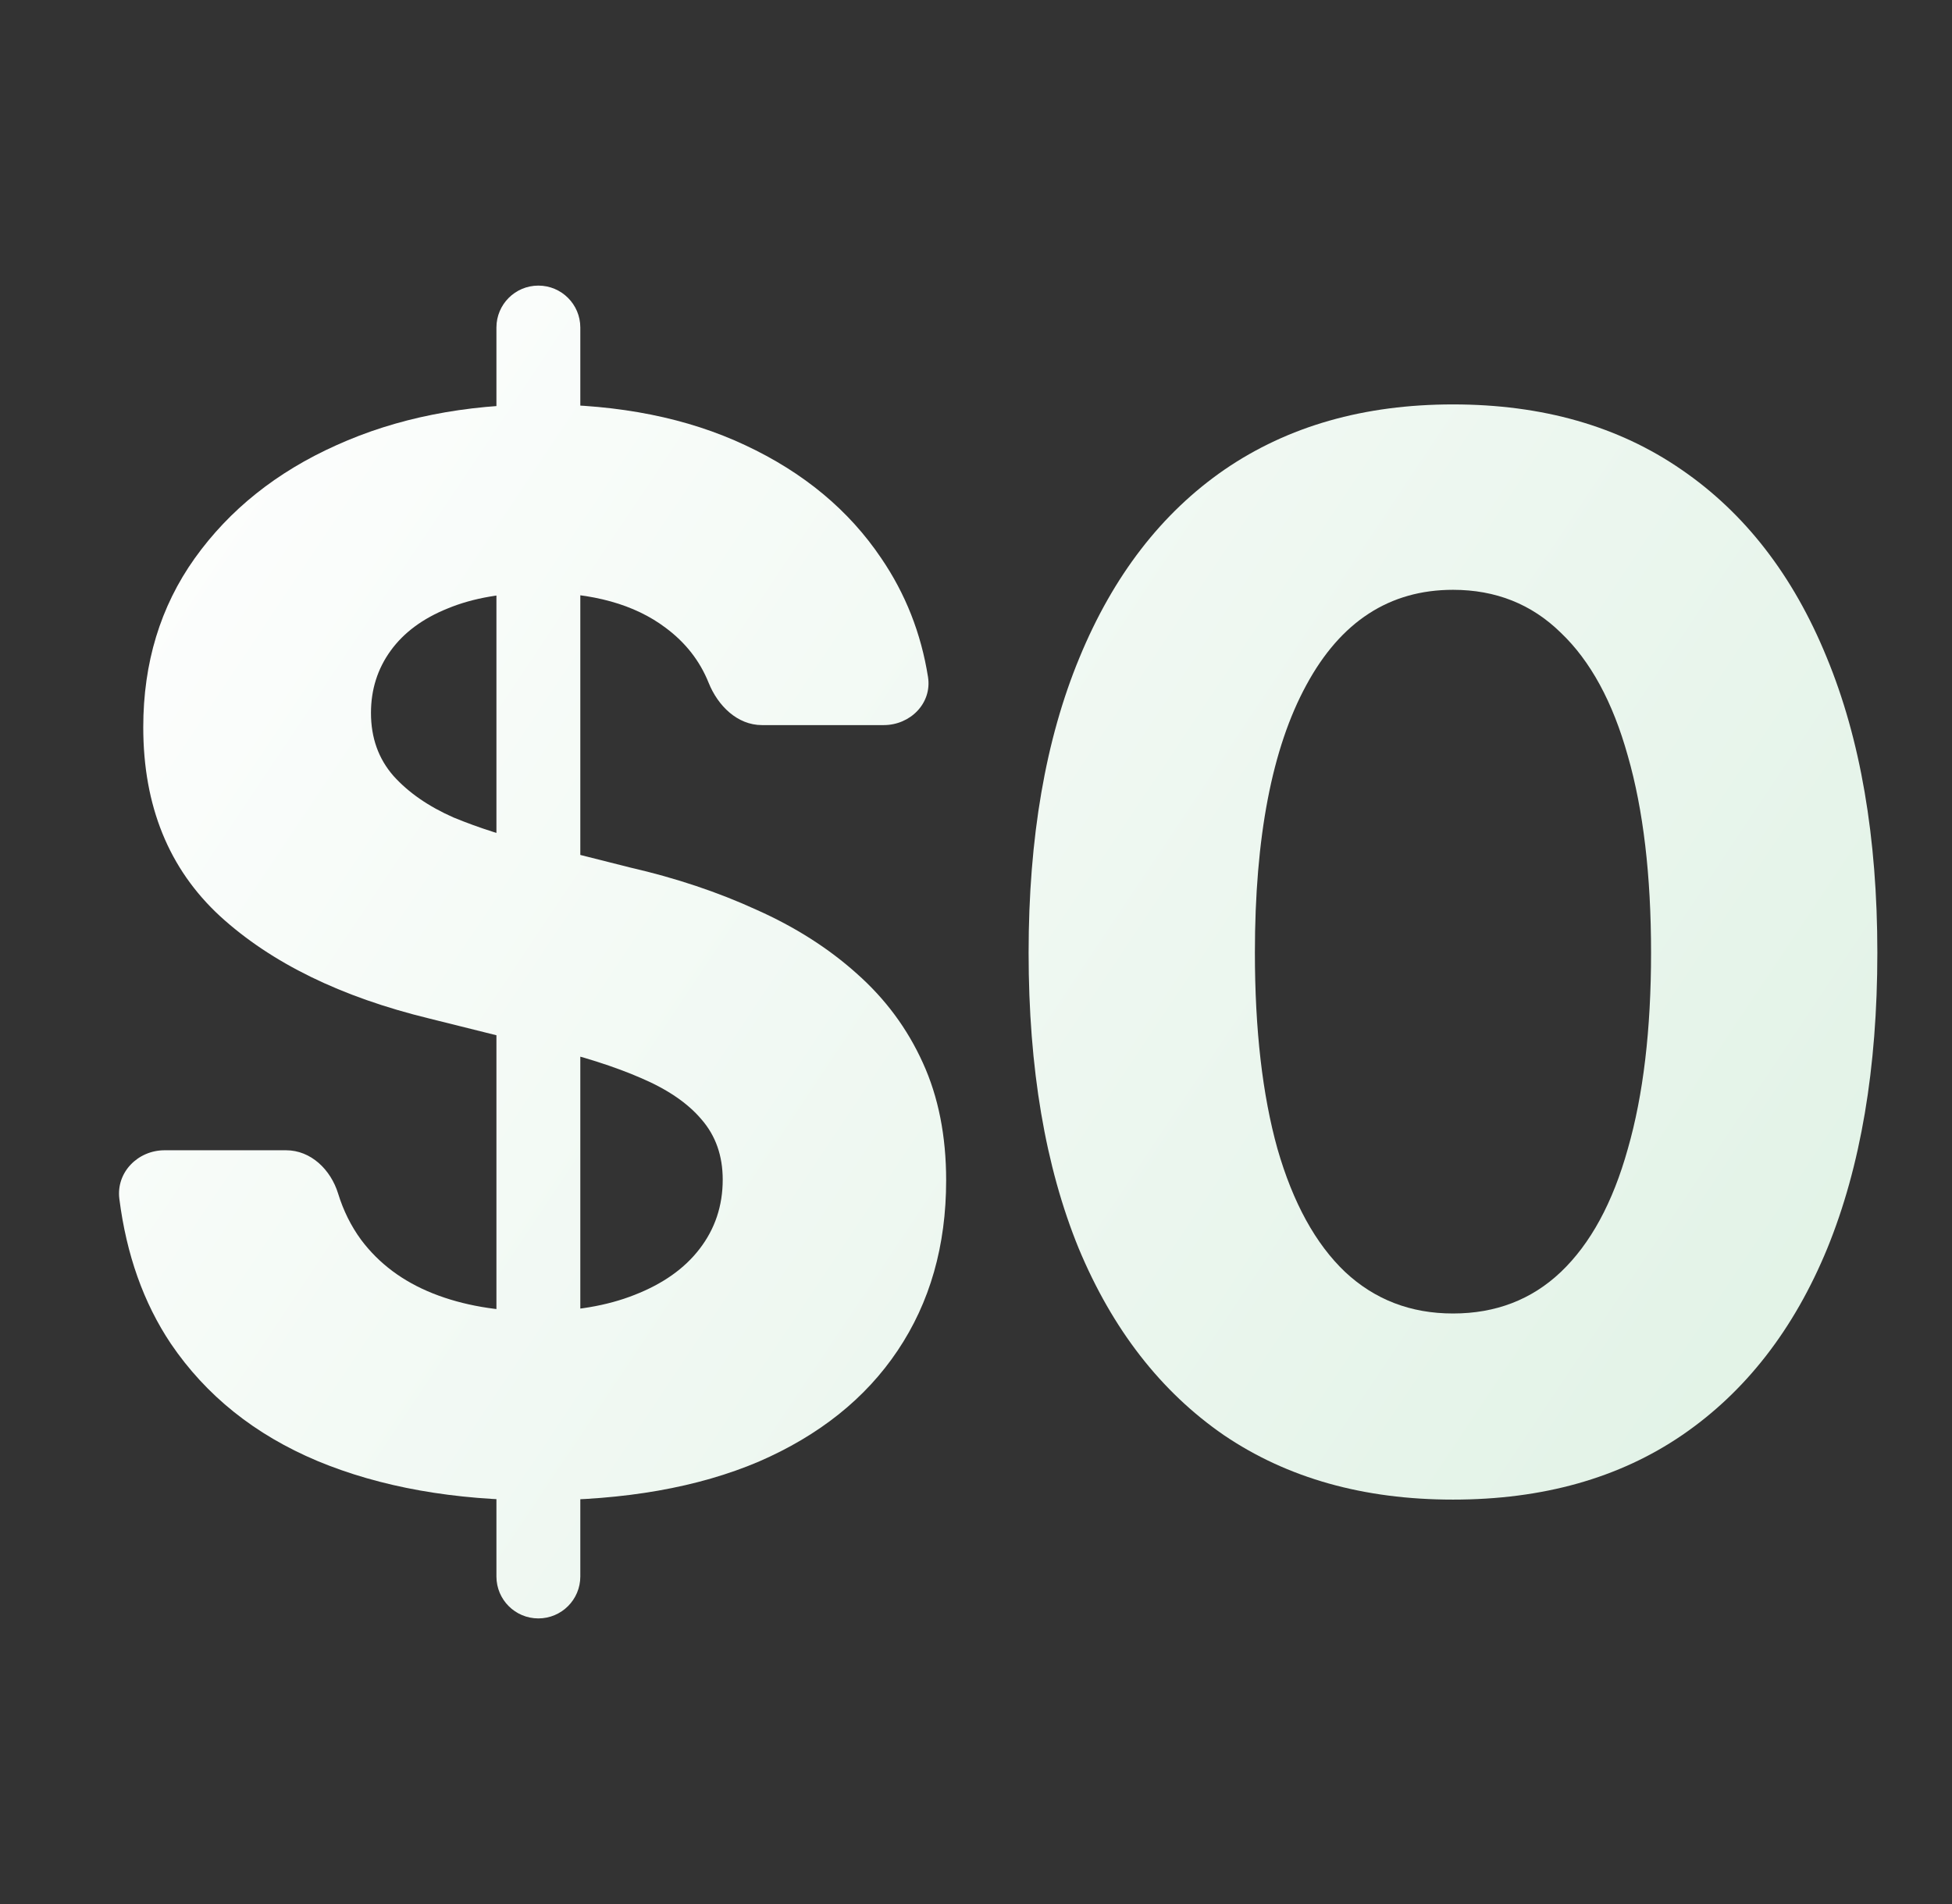
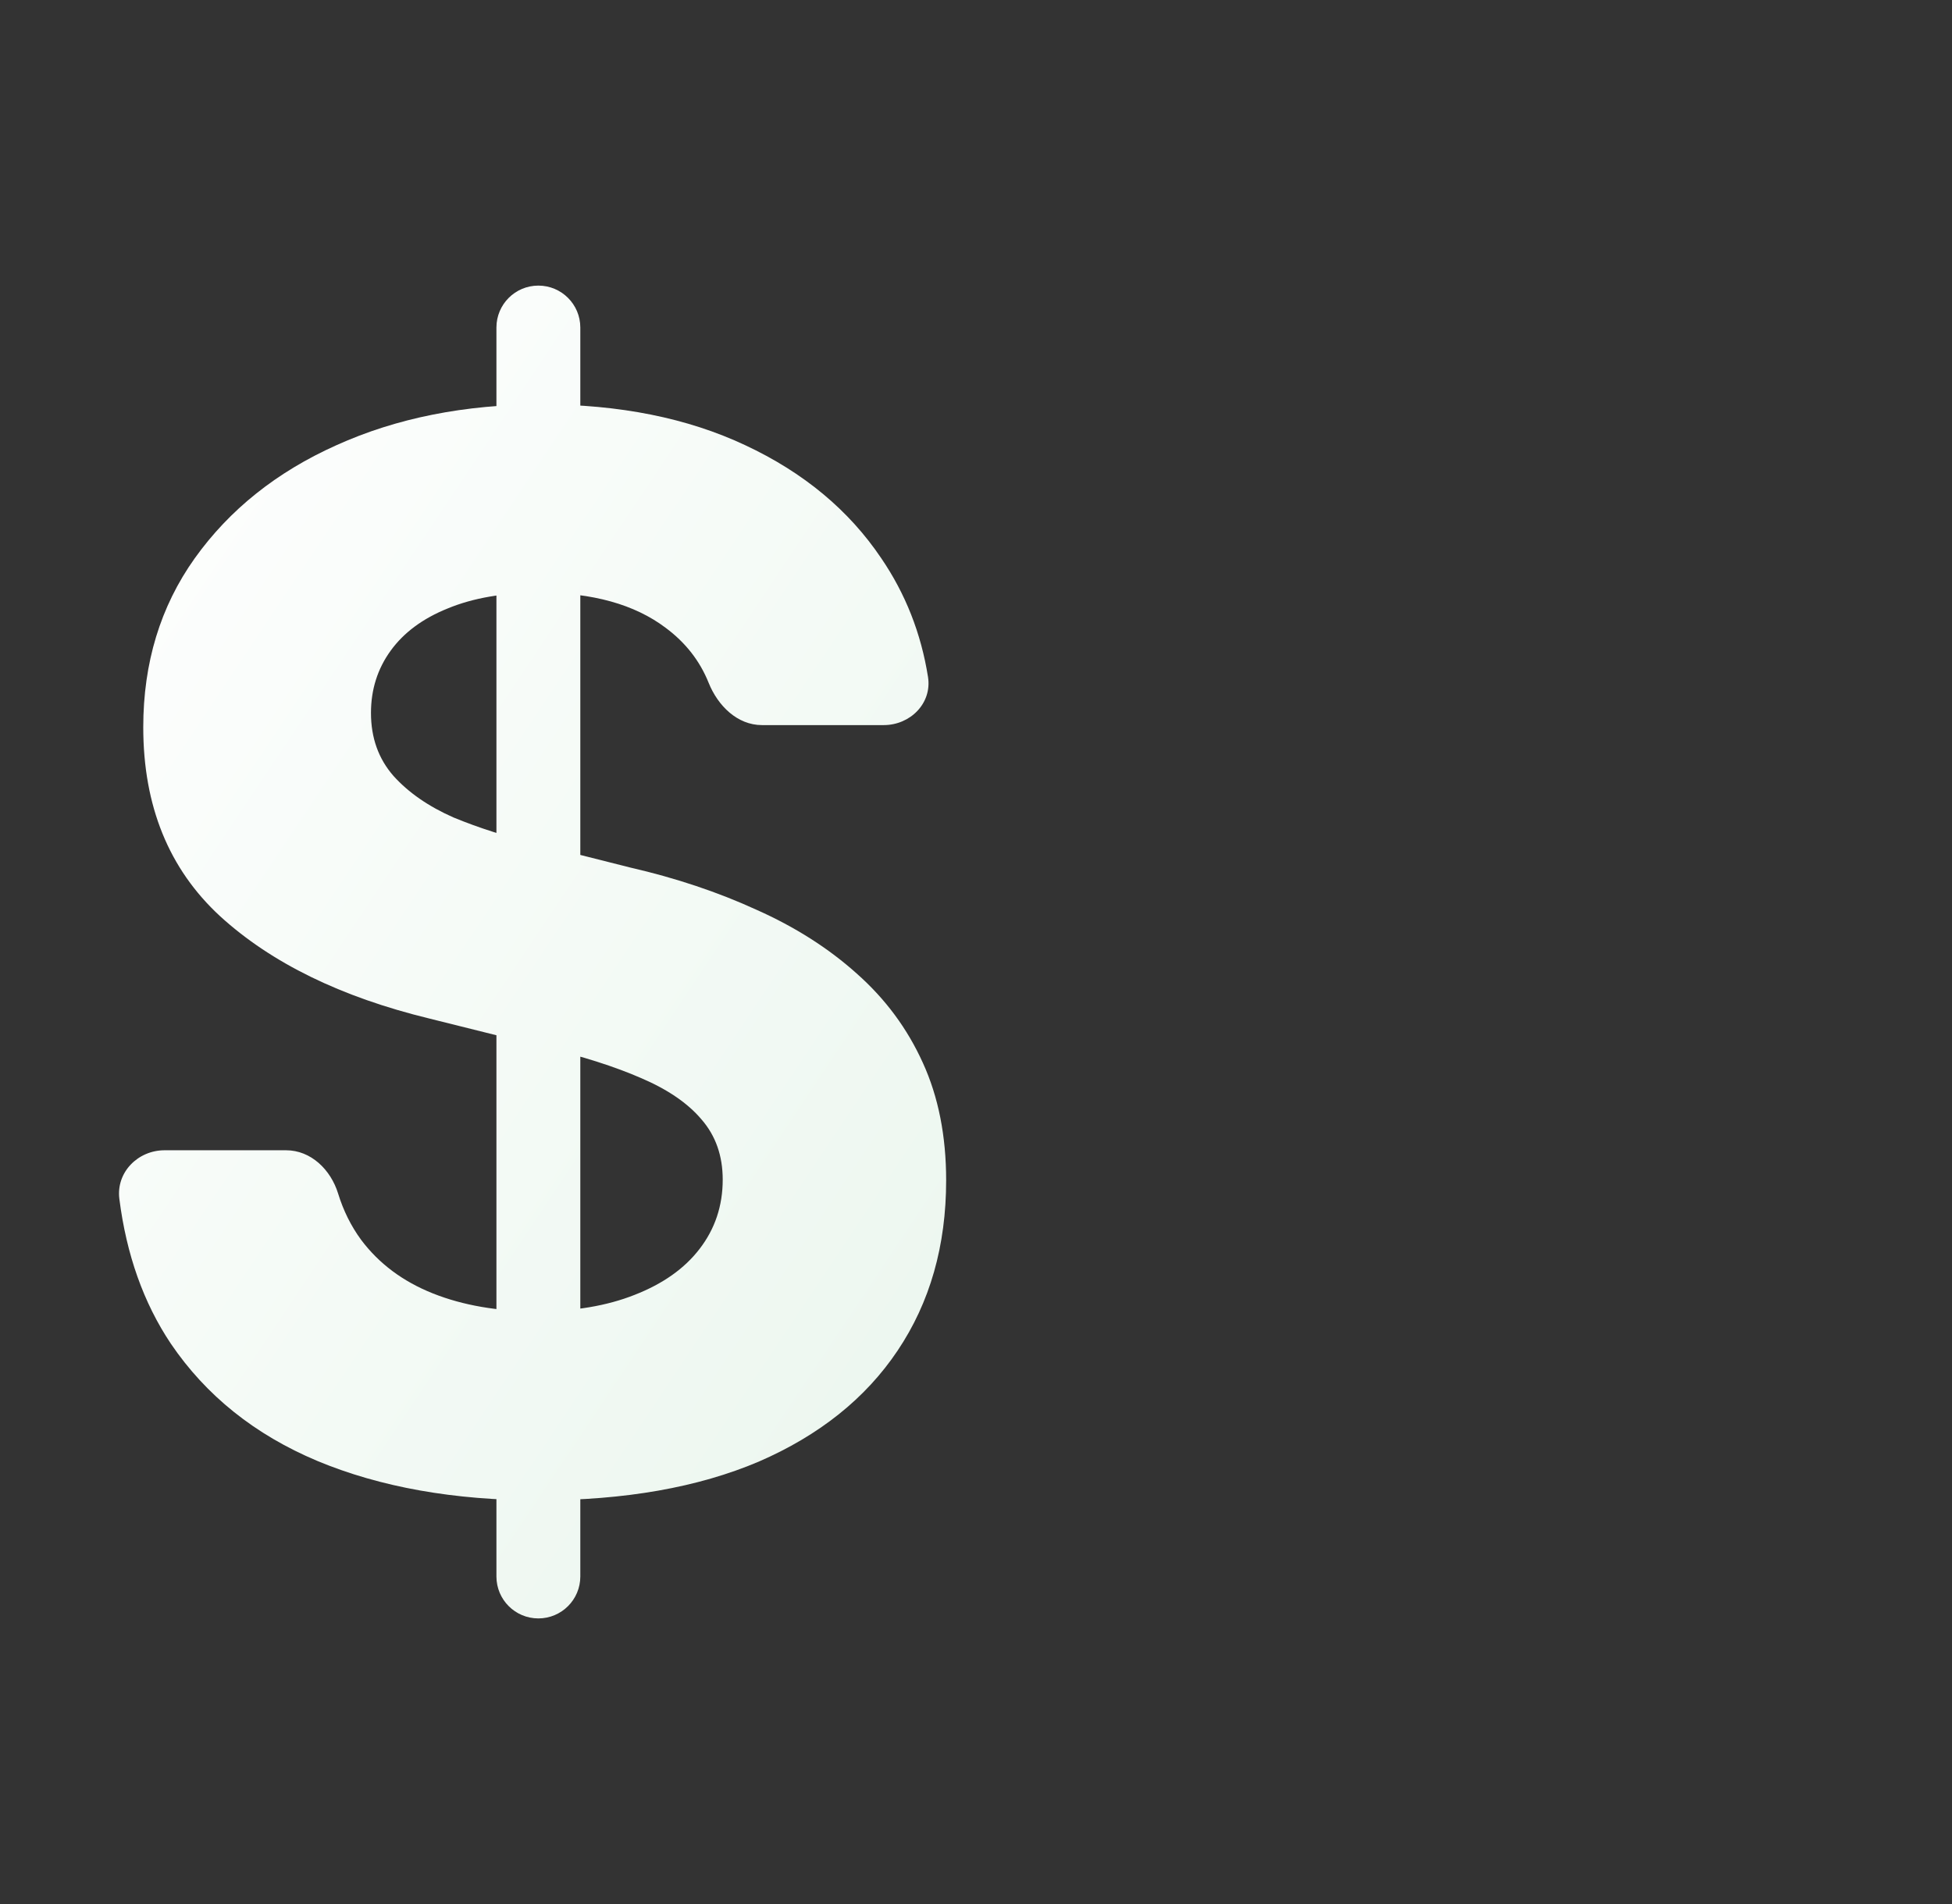
<svg xmlns="http://www.w3.org/2000/svg" width="41" height="40" viewBox="0 0 41 40" fill="none">
  <rect x="0" y="0" width="41" height="40" fill="#333333" stroke="none" />
  <path d="M11.308 34C10.821 34 10.427 33.606 10.427 33.119V6.881C10.427 6.394 10.821 6 11.308 6C11.794 6 12.189 6.394 12.189 6.881V33.119C12.189 33.606 11.794 34 11.308 34ZM11.315 31.519C9.539 31.519 7.989 31.243 6.666 30.692C5.353 30.14 4.327 29.318 3.587 28.226C3.016 27.372 2.656 26.359 2.507 25.187C2.436 24.63 2.895 24.165 3.457 24.165H6.009C6.531 24.165 6.947 24.573 7.101 25.072C7.212 25.433 7.373 25.757 7.584 26.045C7.959 26.546 8.463 26.922 9.094 27.173C9.726 27.424 10.452 27.549 11.271 27.549C12.061 27.549 12.747 27.434 13.329 27.203C13.921 26.972 14.375 26.652 14.691 26.241C15.017 25.82 15.18 25.333 15.18 24.782C15.18 24.281 15.032 23.86 14.736 23.519C14.449 23.178 14.025 22.887 13.462 22.647C12.909 22.406 12.233 22.191 11.434 22L9.02 21.398C7.165 20.947 5.699 20.231 4.623 19.248C3.547 18.256 3.009 16.932 3.009 15.278C3.009 13.925 3.369 12.742 4.09 11.729C4.82 10.707 5.812 9.915 7.066 9.353C8.329 8.782 9.766 8.496 11.374 8.496C13.013 8.496 14.439 8.782 15.653 9.353C16.877 9.925 17.83 10.717 18.511 11.729C19.02 12.476 19.347 13.307 19.492 14.222C19.579 14.774 19.12 15.233 18.562 15.233H16.004C15.487 15.233 15.078 14.826 14.885 14.346C14.7 13.884 14.398 13.498 13.98 13.188C13.329 12.697 12.445 12.451 11.33 12.451C10.58 12.451 9.938 12.561 9.405 12.782C8.882 12.992 8.482 13.288 8.206 13.669C7.93 14.05 7.792 14.486 7.792 14.977C7.792 15.499 7.949 15.94 8.265 16.301C8.581 16.652 9.001 16.942 9.524 17.173C10.057 17.393 10.639 17.579 11.271 17.729L13.24 18.226C14.197 18.446 15.081 18.742 15.89 19.113C16.7 19.474 17.401 19.92 17.993 20.451C18.595 20.983 19.059 21.609 19.385 22.331C19.71 23.043 19.873 23.865 19.873 24.797C19.873 26.17 19.533 27.363 18.852 28.376C18.18 29.378 17.208 30.155 15.935 30.707C14.662 31.248 13.122 31.519 11.315 31.519Z" fill="url(#paint0_linear_2992_8915)" />
-   <path d="M30.519 31.504C28.643 31.504 27.039 31.053 25.707 30.15C24.384 29.238 23.367 27.93 22.657 26.226C21.956 24.511 21.605 22.441 21.605 20.015C21.605 17.599 21.961 15.534 22.672 13.819C23.382 12.095 24.399 10.777 25.721 9.865C27.054 8.952 28.653 8.496 30.519 8.496C32.394 8.496 33.993 8.952 35.316 9.865C36.648 10.777 37.665 12.09 38.366 13.805C39.076 15.519 39.432 17.589 39.432 20.015C39.432 22.441 39.081 24.511 38.381 26.226C37.68 27.93 36.663 29.238 35.331 30.15C34.008 31.053 32.404 31.504 30.519 31.504ZM30.519 27.594C31.417 27.594 32.172 27.303 32.784 26.722C33.406 26.13 33.875 25.268 34.191 24.135C34.516 23.003 34.679 21.629 34.679 20.015C34.679 18.391 34.516 17.012 34.191 15.88C33.875 14.747 33.406 13.885 32.784 13.293C32.172 12.692 31.417 12.391 30.519 12.391C29.186 12.391 28.16 13.058 27.439 14.391C26.718 15.714 26.358 17.589 26.358 20.015C26.358 21.629 26.516 23.003 26.832 24.135C27.158 25.268 27.631 26.13 28.253 26.722C28.875 27.303 29.63 27.594 30.519 27.594Z" fill="url(#paint1_linear_2992_8915)" />
  <defs>
    <linearGradient id="paint0_linear_2992_8915" x1="2.5" y1="6" x2="40.973" y2="31.692" gradientUnits="userSpaceOnUse">
      <stop stop-color="white" />
      <stop offset="1" stop-color="#DFF1E4" />
    </linearGradient>
    <linearGradient id="paint1_linear_2992_8915" x1="2.5" y1="6" x2="40.973" y2="31.692" gradientUnits="userSpaceOnUse">
      <stop stop-color="white" />
      <stop offset="1" stop-color="#DFF1E4" />
    </linearGradient>
  </defs>
</svg>